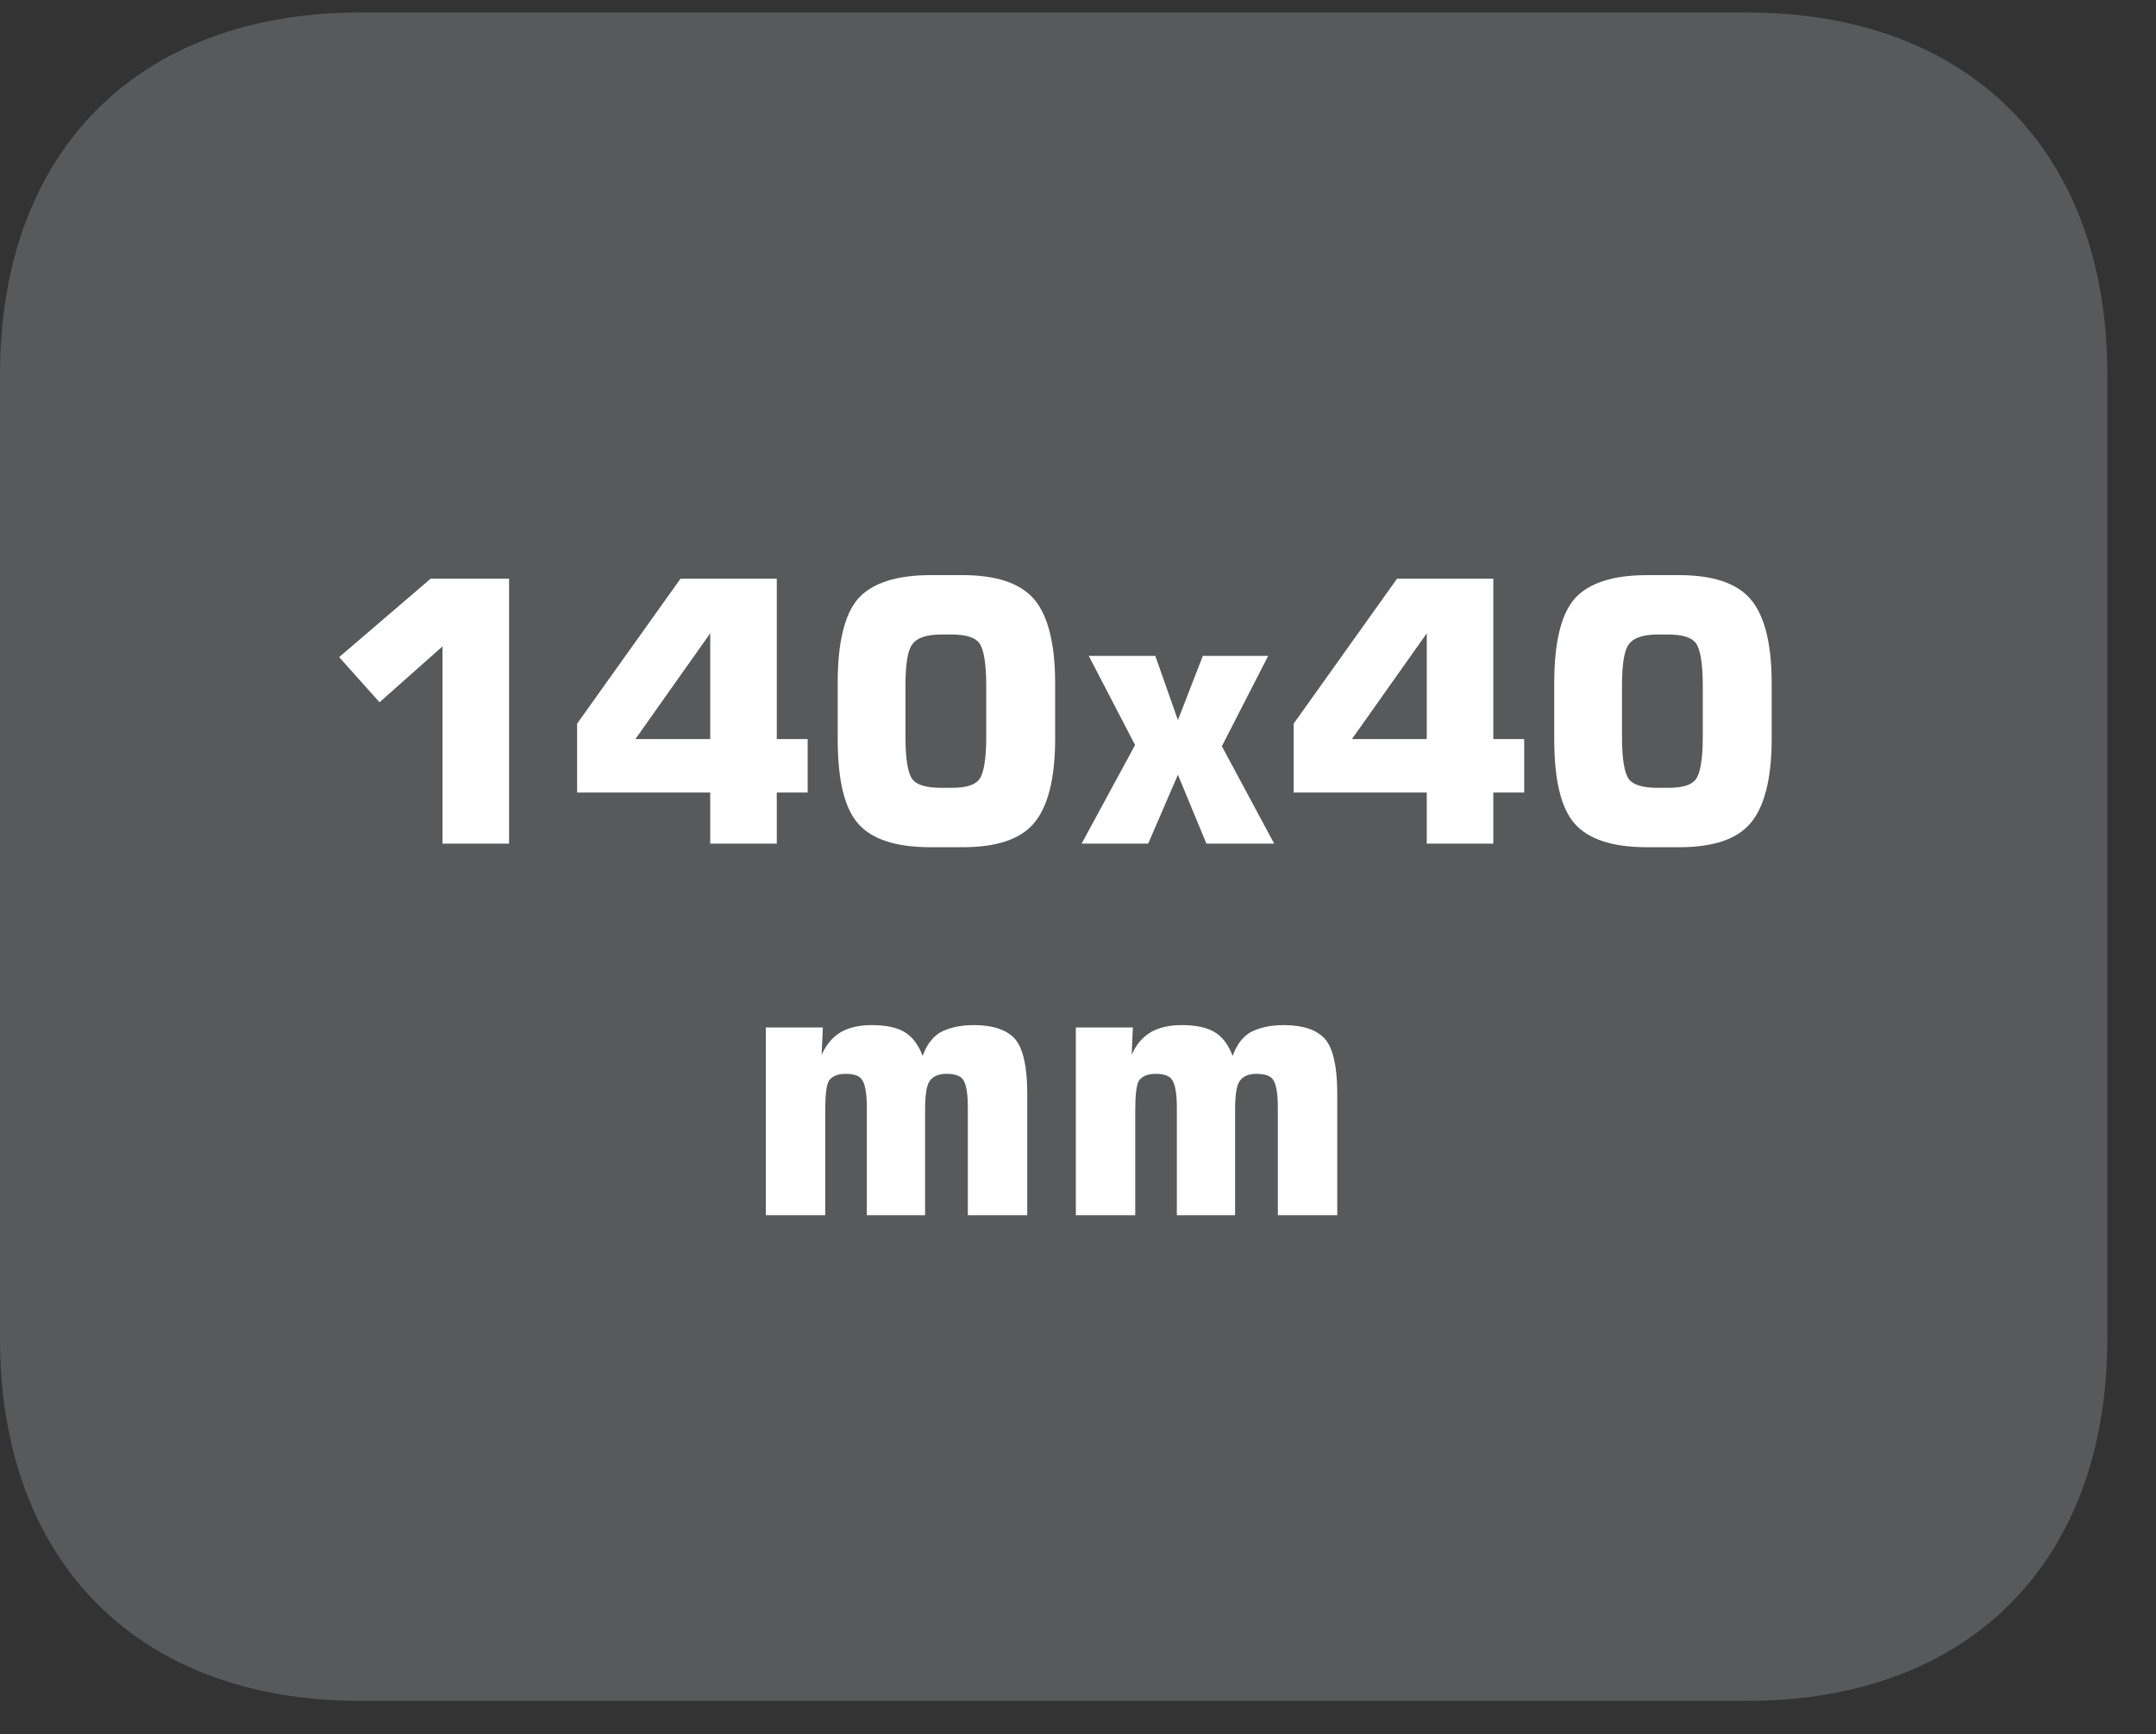
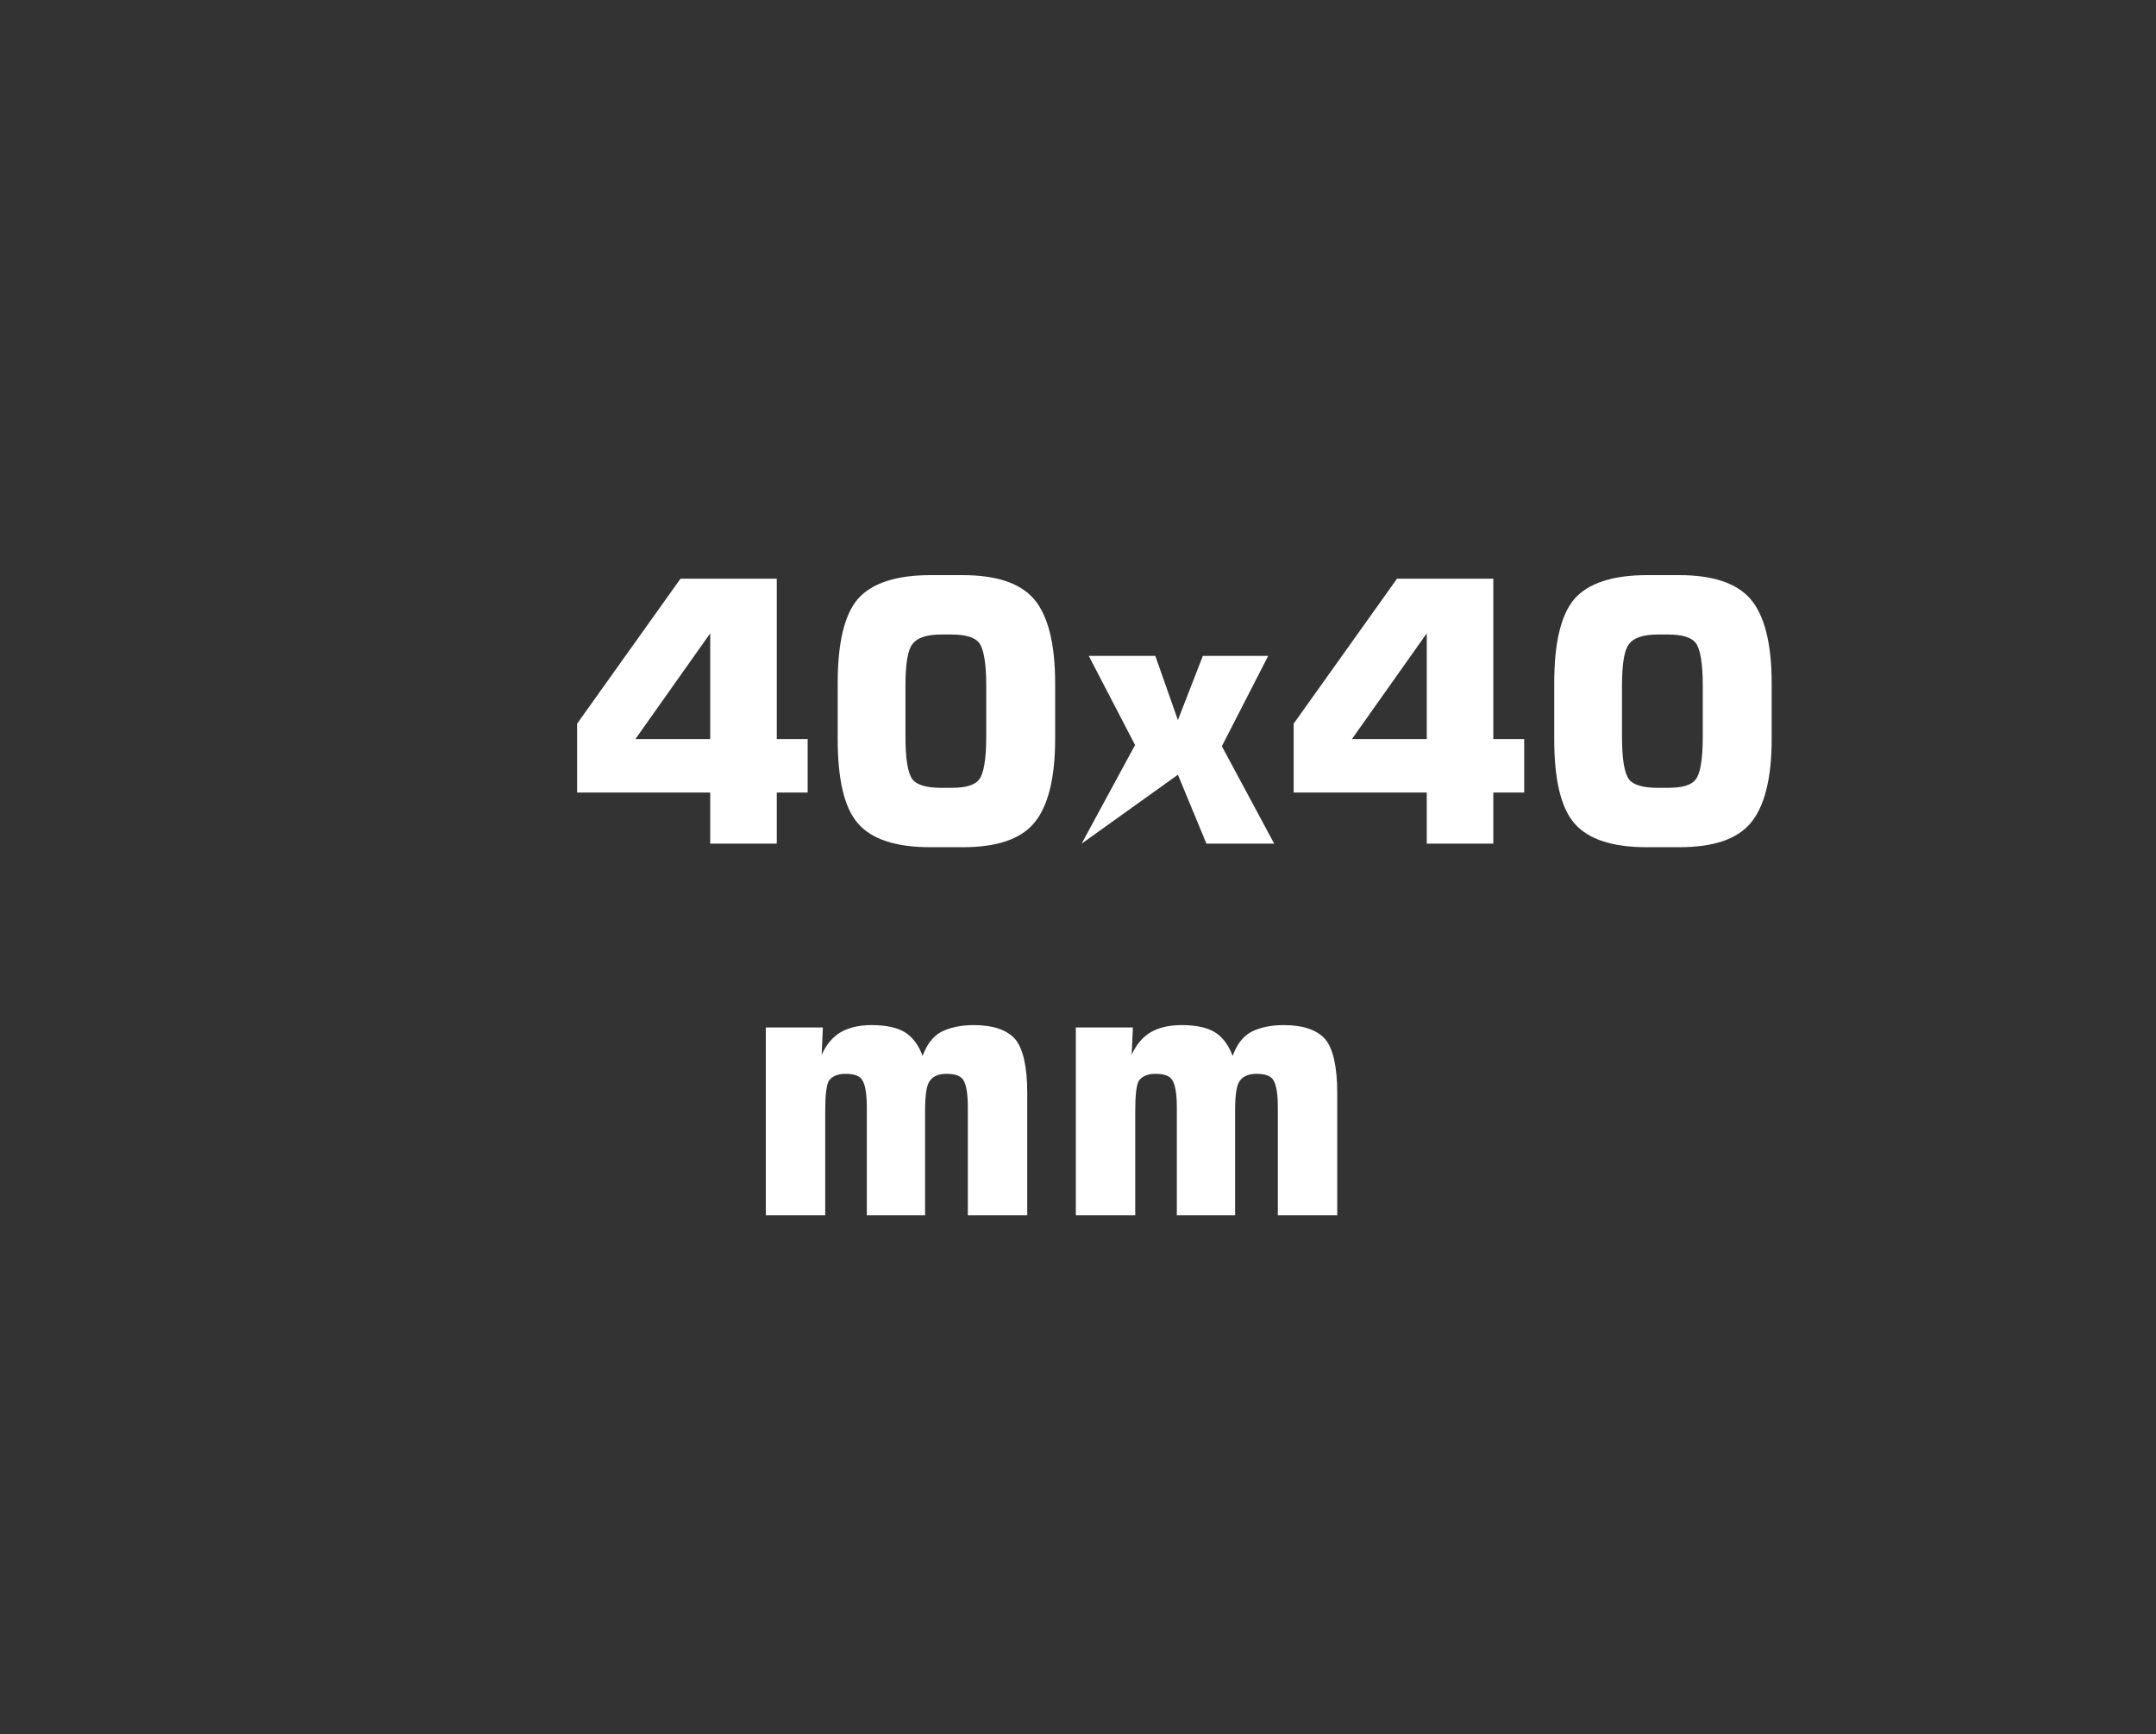
<svg xmlns="http://www.w3.org/2000/svg" xmlns:xlink="http://www.w3.org/1999/xlink" width="28.347pt" height="22.805pt" viewBox="0 0 28.347 22.805" version="1.2">
  <rect x="0" y="0" width="28.347" height="22.805" fill="#333333" stroke="none" />
  <defs>
    <g>
      <symbol overflow="visible" id="glyph0-0">
        <path style="stroke:none;" d="M 0.234 0.844 L 0.234 -3.375 L 2.641 -3.375 L 2.641 0.844 Z M 0.516 0.578 L 2.375 0.578 L 2.375 -3.109 L 0.516 -3.109 Z M 0.516 0.578 " />
      </symbol>
      <symbol overflow="visible" id="glyph0-1">
-         <path style="stroke:none;" d="M 0.391 -2.453 L 1.594 -3.484 L 2.625 -3.484 L 2.625 0 L 1.75 0 L 1.75 -2.594 L 0.922 -1.859 Z M 0.391 -2.453 " />
-       </symbol>
+         </symbol>
      <symbol overflow="visible" id="glyph0-2">
        <path style="stroke:none;" d="M 0.938 -1.375 L 1.922 -1.375 L 1.922 -2.766 Z M 0.172 -0.672 L 0.172 -1.578 L 1.531 -3.484 L 2.797 -3.484 L 2.797 -1.375 L 3.203 -1.375 L 3.203 -0.672 L 2.797 -0.672 L 2.797 0 L 1.922 0 L 1.922 -0.672 Z M 0.172 -0.672 " />
      </symbol>
      <symbol overflow="visible" id="glyph0-3">
        <path style="stroke:none;" d="M 1.141 -2.078 L 1.141 -1.406 C 1.141 -1.113 1.172 -0.926 1.234 -0.844 C 1.293 -0.77 1.422 -0.734 1.609 -0.734 L 1.75 -0.734 C 1.934 -0.734 2.055 -0.77 2.109 -0.844 C 2.168 -0.914 2.203 -1.102 2.203 -1.406 L 2.203 -2.078 C 2.203 -2.379 2.168 -2.566 2.109 -2.641 C 2.055 -2.711 1.934 -2.75 1.75 -2.75 L 1.609 -2.75 C 1.422 -2.75 1.293 -2.707 1.234 -2.625 C 1.172 -2.551 1.141 -2.367 1.141 -2.078 Z M 0.25 -2.109 C 0.25 -2.637 0.336 -3.008 0.516 -3.219 C 0.699 -3.426 1.02 -3.531 1.469 -3.531 L 1.891 -3.531 C 2.336 -3.531 2.648 -3.426 2.828 -3.219 C 3.012 -3.008 3.109 -2.637 3.109 -2.109 L 3.109 -1.375 C 3.109 -0.852 3.012 -0.48 2.828 -0.266 C 2.648 -0.055 2.336 0.047 1.891 0.047 L 1.469 0.047 C 1.02 0.047 0.699 -0.055 0.516 -0.266 C 0.336 -0.473 0.25 -0.844 0.25 -1.375 Z M 0.25 -2.109 " />
      </symbol>
      <symbol overflow="visible" id="glyph0-4">
-         <path style="stroke:none;" d="M 0.109 0 L 0.812 -1.297 L 0.203 -2.469 L 1.078 -2.469 L 1.375 -1.625 L 1.703 -2.469 L 2.562 -2.469 L 1.953 -1.281 L 2.641 0 L 1.75 0 L 1.375 -0.906 L 0.984 0 Z M 0.109 0 " />
+         <path style="stroke:none;" d="M 0.109 0 L 0.812 -1.297 L 0.203 -2.469 L 1.078 -2.469 L 1.375 -1.625 L 1.703 -2.469 L 2.562 -2.469 L 1.953 -1.281 L 2.641 0 L 1.75 0 L 1.375 -0.906 Z M 0.109 0 " />
      </symbol>
      <symbol overflow="visible" id="glyph0-5">
        <path style="stroke:none;" d="M 0.344 0 L 0.344 -2.469 L 1.094 -2.469 L 1.078 -2.109 C 1.137 -2.242 1.223 -2.344 1.328 -2.406 C 1.43 -2.465 1.566 -2.5 1.734 -2.5 C 1.93 -2.5 2.078 -2.465 2.172 -2.406 C 2.273 -2.344 2.352 -2.238 2.406 -2.094 C 2.457 -2.238 2.535 -2.344 2.641 -2.406 C 2.754 -2.465 2.898 -2.5 3.078 -2.5 C 3.336 -2.5 3.52 -2.434 3.625 -2.312 C 3.727 -2.188 3.781 -1.949 3.781 -1.609 L 3.781 0 L 3 0 L 3 -1.422 C 3 -1.605 2.977 -1.727 2.938 -1.781 C 2.906 -1.832 2.832 -1.859 2.719 -1.859 C 2.613 -1.859 2.539 -1.824 2.5 -1.766 C 2.457 -1.711 2.438 -1.582 2.438 -1.375 L 2.438 0 L 1.672 0 L 1.672 -1.422 C 1.672 -1.605 1.648 -1.727 1.609 -1.781 C 1.578 -1.832 1.504 -1.859 1.391 -1.859 C 1.285 -1.859 1.211 -1.824 1.172 -1.766 C 1.141 -1.711 1.125 -1.582 1.125 -1.375 L 1.125 0 Z M 0.344 0 " />
      </symbol>
      <symbol overflow="visible" id="glyph0-6">
        <path style="stroke:none;" d="" />
      </symbol>
      <symbol overflow="visible" id="glyph1-0">
-         <path style="stroke:none;" d="M 0.188 0.688 L 0.188 -2.75 L 2.141 -2.75 L 2.141 0.688 Z M 0.406 0.469 L 1.938 0.469 L 1.938 -2.531 L 0.406 -2.531 Z M 0.406 0.469 " />
-       </symbol>
+         </symbol>
      <symbol overflow="visible" id="glyph1-1">
        <path style="stroke:none;" d="" />
      </symbol>
    </g>
    <clipPath id="clip1">
-       <path d="M 0 0.16 L 27.707 0.16 L 27.707 22.453 L 0 22.453 Z M 0 0.16 " />
-     </clipPath>
+       </clipPath>
  </defs>
  <g id="surface1">
    <g clip-path="url(#clip1)" clip-rule="nonzero">
      <path style=" stroke:none;fill-rule:nonzero;fill:rgb(34.509%,34.901%,35.686%);fill-opacity:1;" d="M 27.707 17.602 L 27.707 4.922 C 27.707 1.988 25.891 0.164 22.969 0.164 L 4.738 0.164 C 1.816 0.164 0 1.988 0 4.922 L 0 17.602 C 0 20.539 1.816 22.367 4.738 22.367 L 22.969 22.367 C 25.891 22.367 27.707 20.539 27.707 17.602 " />
    </g>
    <g style="fill:rgb(100%,100%,100%);fill-opacity:1;">
      <use xlink:href="#glyph0-1" x="4.068" y="11.094" />
      <use xlink:href="#glyph0-2" x="7.416" y="11.094" />
      <use xlink:href="#glyph0-3" x="10.764" y="11.094" />
      <use xlink:href="#glyph0-4" x="14.112" y="11.094" />
      <use xlink:href="#glyph0-2" x="16.837" y="11.094" />
      <use xlink:href="#glyph0-3" x="20.185" y="11.094" />
    </g>
    <g style="fill:rgb(100%,100%,100%);fill-opacity:1;">
      <use xlink:href="#glyph0-5" x="9.725" y="15.98" />
      <use xlink:href="#glyph0-5" x="13.801" y="15.98" />
      <use xlink:href="#glyph0-6" x="17.877" y="15.98" />
    </g>
    <g style="fill:rgb(100%,100%,100%);fill-opacity:1;">
      <use xlink:href="#glyph1-1" x="19.556" y="15.982" />
      <use xlink:href="#glyph1-1" x="20.925" y="15.982" />
      <use xlink:href="#glyph1-1" x="22.293" y="15.982" />
    </g>
  </g>
</svg>